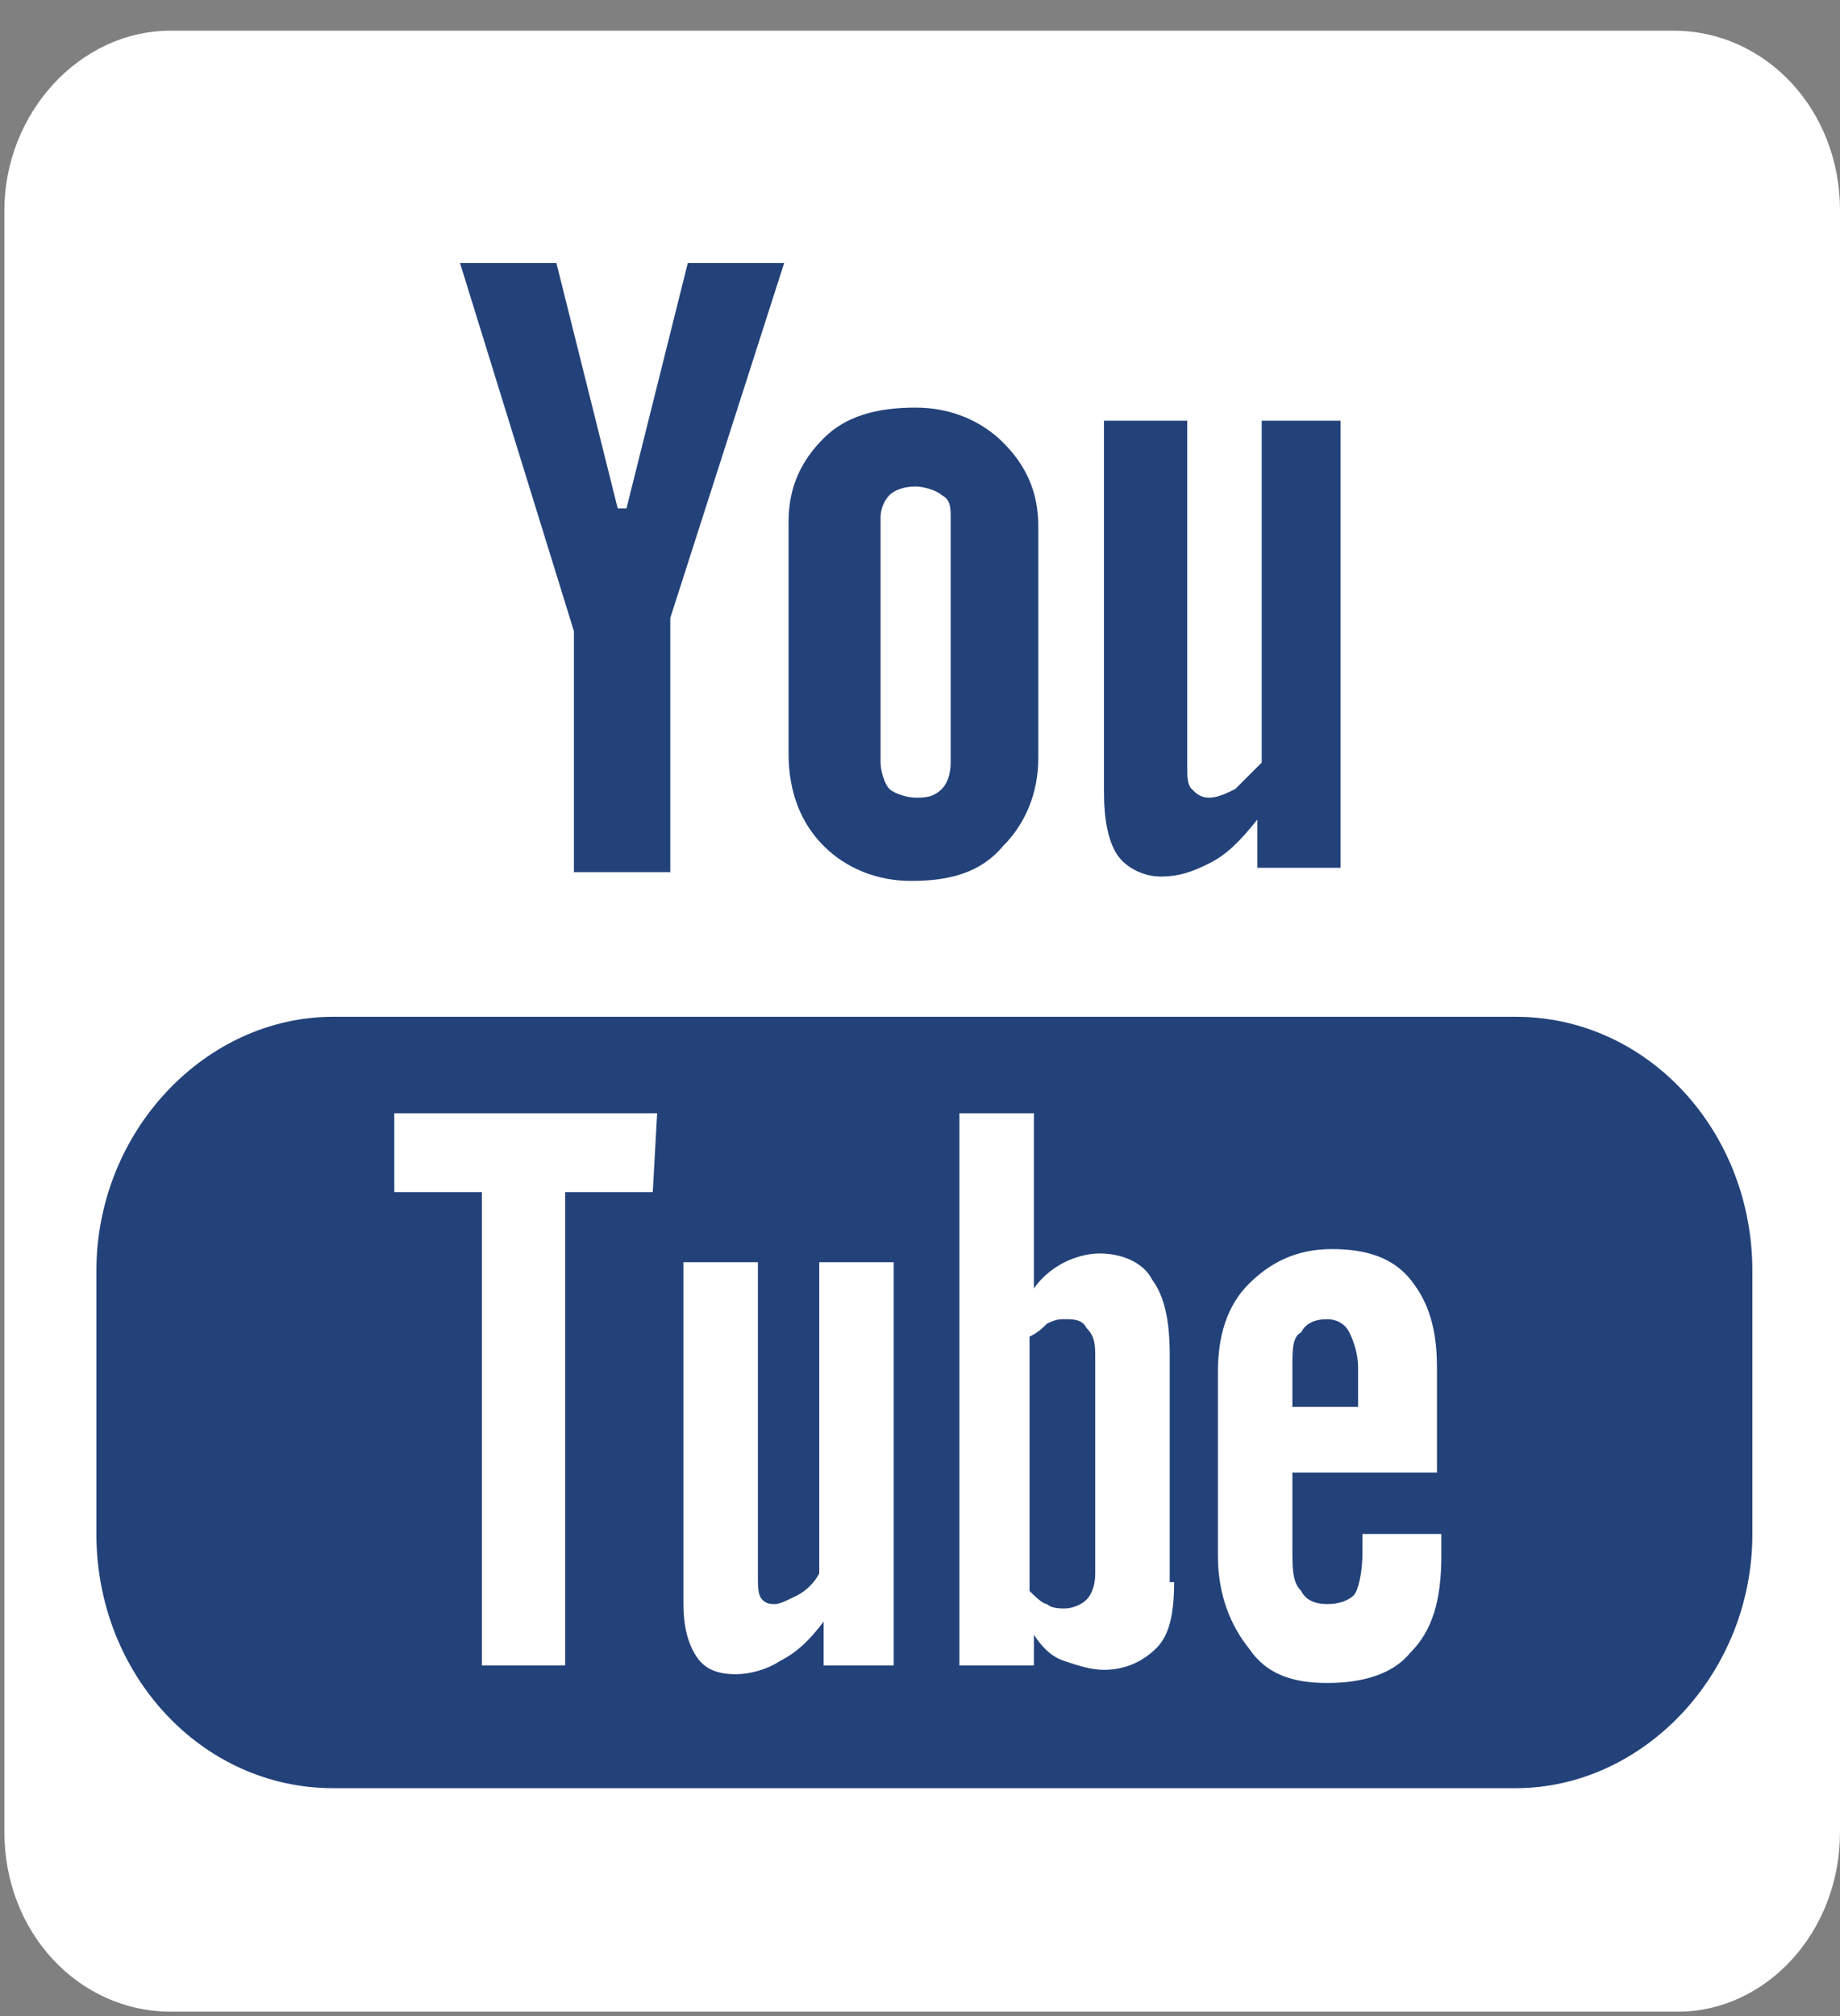
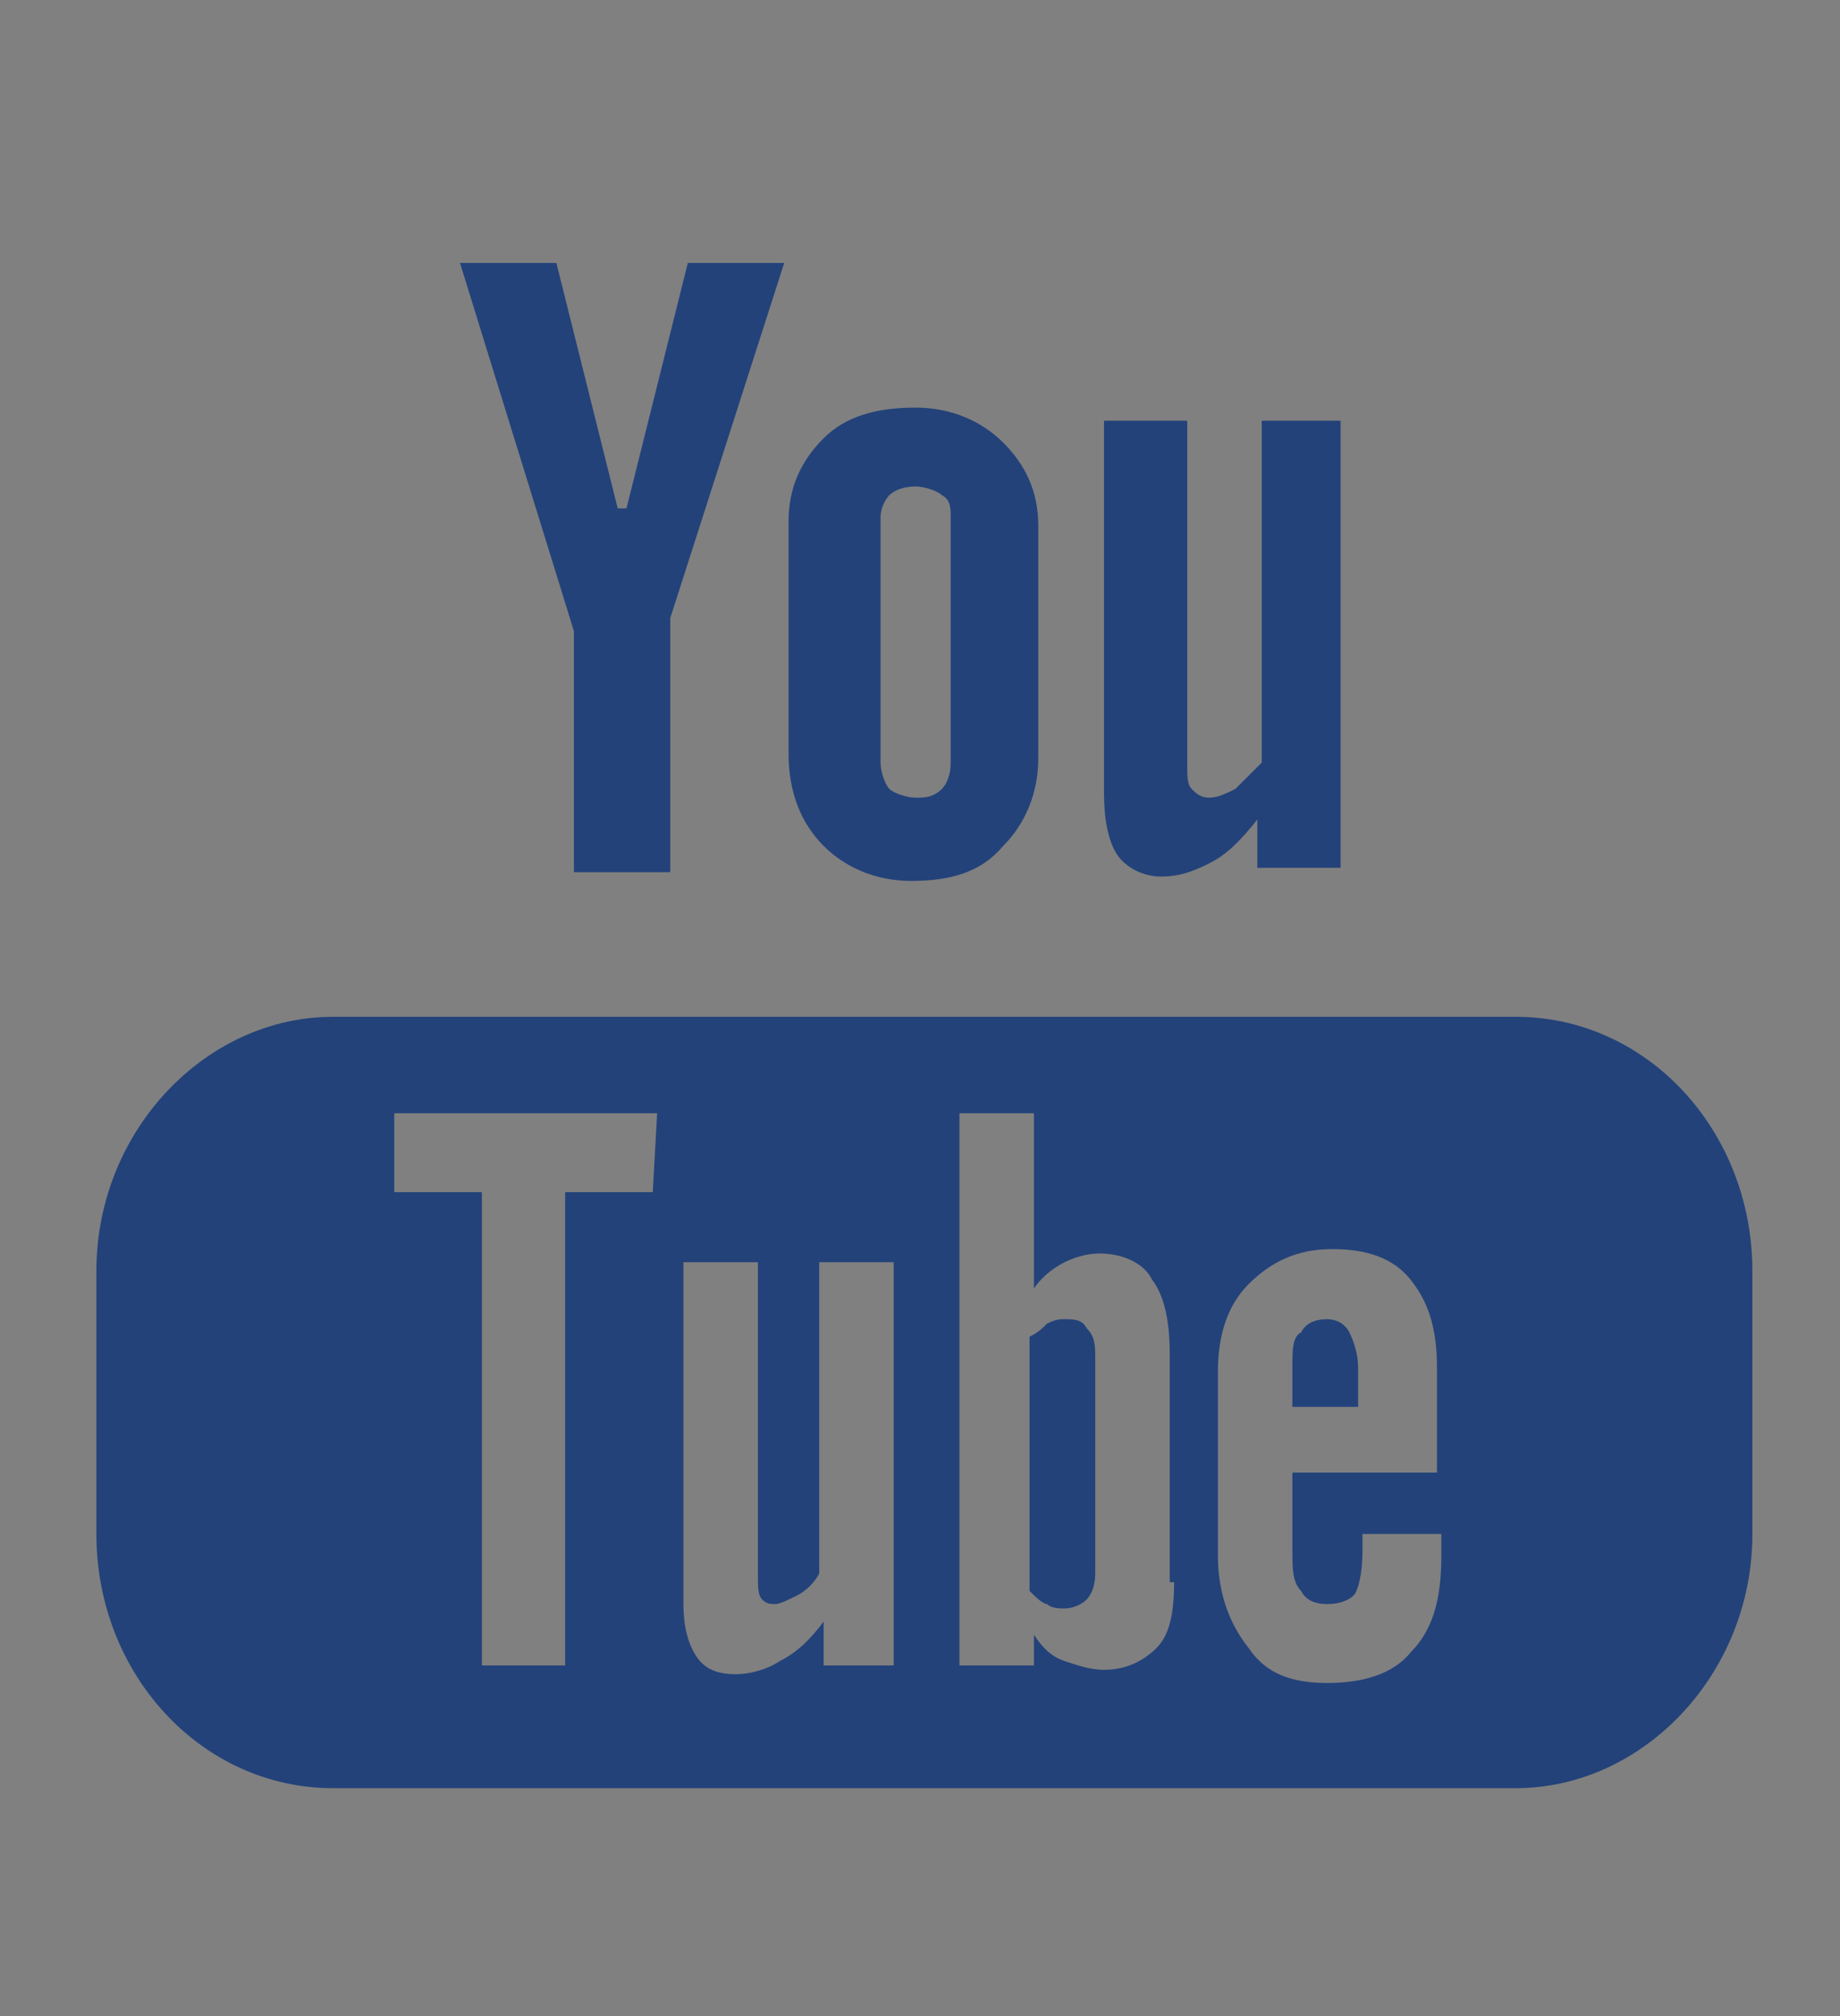
<svg xmlns="http://www.w3.org/2000/svg" version="1.1" id="Layer_1" x="0px" y="0px" viewBox="0 0 42 46" style="enable-background:new 0 0 42 46;" xml:space="preserve">
  <rect x="0" y="0" width="42" height="46" fill="#808080" stroke="none" />
  <style type="text/css">
	.st0{fill:#FFFFFF;}
	.st1{fill:#23427A;}
</style>
  <g id="Group">
-     <path id="Vector" class="st0" d="M38.3,45.9H3.9c-2.1,0-3.8-1.8-3.8-4.1v-37c0-2.2,1.7-4.1,3.8-4.1h34.3c2.1,0,3.8,1.8,3.8,4.1v37   C42,44.1,40.3,45.9,38.3,45.9z" />
    <path id="Vector_2" class="st1" d="M28.8,9.6v7.8c-0.2,0.2-0.4,0.4-0.6,0.6c-0.2,0.1-0.4,0.2-0.6,0.2c-0.2,0-0.3-0.1-0.4-0.2   c-0.1-0.1-0.1-0.3-0.1-0.5V9.6h-1.9v8.5c0,0.6,0.1,1.1,0.3,1.4c0.2,0.3,0.6,0.5,1,0.5c0.4,0,0.7-0.1,1.1-0.3c0.4-0.2,0.7-0.5,1.1-1   v1.1h1.9V9.6H28.8z M22.9,10.1c-0.5-0.5-1.2-0.8-2-0.8c-0.9,0-1.6,0.2-2.1,0.7c-0.5,0.5-0.8,1.1-0.8,1.9v5.3c0,0.9,0.3,1.6,0.8,2.1   c0.5,0.5,1.2,0.8,2,0.8c0.9,0,1.6-0.2,2.1-0.8c0.5-0.5,0.8-1.2,0.8-2V12C23.7,11.2,23.4,10.6,22.9,10.1z M21.7,17.4   c0,0.3-0.1,0.5-0.2,0.6c-0.2,0.2-0.4,0.2-0.6,0.2c-0.2,0-0.5-0.1-0.6-0.2c-0.1-0.1-0.2-0.4-0.2-0.6v-5.6c0-0.2,0.1-0.4,0.2-0.5   c0.1-0.1,0.3-0.2,0.6-0.2c0.2,0,0.5,0.1,0.6,0.2c0.2,0.1,0.2,0.3,0.2,0.5V17.4z M15.7,6l-1.4,5.6h-0.2L12.7,6h-2.2l2.6,8.4v5.5h2.2   v-5.8L17.9,6H15.7z M30.8,30.4c0.1,0.2,0.2,0.5,0.2,0.8v0.9h-1.5v-0.9c0-0.4,0-0.7,0.2-0.8c0.1-0.2,0.3-0.3,0.6-0.3   C30.5,30.1,30.7,30.2,30.8,30.4z M24.8,30.3c-0.1-0.2-0.3-0.2-0.5-0.2c-0.1,0-0.2,0-0.4,0.1c-0.1,0.1-0.2,0.2-0.4,0.3v5.8   c0.1,0.1,0.3,0.3,0.4,0.3c0.1,0.1,0.3,0.1,0.4,0.1c0.2,0,0.4-0.1,0.5-0.2c0.1-0.1,0.2-0.3,0.2-0.6V31C25,30.7,25,30.5,24.8,30.3z    M24.8,30.3c-0.1-0.2-0.3-0.2-0.5-0.2c-0.1,0-0.2,0-0.4,0.1c-0.1,0.1-0.2,0.2-0.4,0.3v5.8c0.1,0.1,0.3,0.3,0.4,0.3   c0.1,0.1,0.3,0.1,0.4,0.1c0.2,0,0.4-0.1,0.5-0.2c0.1-0.1,0.2-0.3,0.2-0.6V31C25,30.7,25,30.5,24.8,30.3z M34.6,23.2h-27   c-2.9,0-5.4,2.6-5.4,5.8V35c0,3.2,2.4,5.8,5.4,5.8h27c2.9,0,5.4-2.6,5.4-5.8V29C40,25.8,37.6,23.2,34.6,23.2z M14.9,27.2h-2V38   h-1.9V27.2h-2v-1.8h6L14.9,27.2L14.9,27.2z M20.5,38h-1.7v-1c-0.3,0.4-0.6,0.7-1,0.9c-0.3,0.2-0.7,0.3-1,0.3   c-0.4,0-0.7-0.1-0.9-0.4c-0.2-0.3-0.3-0.7-0.3-1.2v-7.8h1.7v7.2c0,0.2,0,0.4,0.1,0.5c0.1,0.1,0.2,0.1,0.3,0.1   c0.1,0,0.3-0.1,0.5-0.2c0.2-0.1,0.4-0.3,0.5-0.5v-7.1h1.7V38z M26.8,36.1c0,0.7-0.1,1.2-0.4,1.5c-0.3,0.3-0.7,0.5-1.2,0.5   c-0.3,0-0.6-0.1-0.9-0.2c-0.3-0.1-0.5-0.3-0.7-0.6V38h-1.7V25.4h1.7v4c0.2-0.3,0.5-0.5,0.7-0.6s0.5-0.2,0.8-0.2   c0.5,0,1,0.2,1.2,0.6c0.3,0.4,0.4,1,0.4,1.7V36.1z M32.8,33.6h-3.3v1.7c0,0.5,0,0.8,0.2,1c0.1,0.2,0.3,0.3,0.6,0.3   c0.3,0,0.5-0.1,0.6-0.2c0.1-0.1,0.2-0.5,0.2-1v-0.4h1.8v0.5c0,1-0.2,1.7-0.7,2.2c-0.4,0.5-1.1,0.7-1.9,0.7c-0.8,0-1.4-0.2-1.8-0.8   c-0.4-0.5-0.7-1.2-0.7-2.1v-4.2c0-0.8,0.2-1.5,0.7-2c0.5-0.5,1.1-0.8,1.9-0.8s1.4,0.2,1.8,0.7s0.6,1.1,0.6,2V33.6z M24.3,30.1   c-0.1,0-0.2,0-0.4,0.1c-0.1,0.1-0.2,0.2-0.4,0.3v5.8c0.1,0.1,0.3,0.3,0.4,0.3c0.1,0.1,0.3,0.1,0.4,0.1c0.2,0,0.4-0.1,0.5-0.2   c0.1-0.1,0.2-0.3,0.2-0.6V31c0-0.3-0.1-0.5-0.2-0.7C24.7,30.2,24.5,30.1,24.3,30.1z M24.8,30.3c-0.1-0.2-0.3-0.2-0.5-0.2   c-0.1,0-0.2,0-0.4,0.1c-0.1,0.1-0.2,0.2-0.4,0.3v5.8c0.1,0.1,0.3,0.3,0.4,0.3c0.1,0.1,0.3,0.1,0.4,0.1c0.2,0,0.4-0.1,0.5-0.2   c0.1-0.1,0.2-0.3,0.2-0.6V31C25,30.7,25,30.5,24.8,30.3z M24.8,30.3c-0.1-0.2-0.3-0.2-0.5-0.2c-0.1,0-0.2,0-0.4,0.1   c-0.1,0.1-0.2,0.2-0.4,0.3v5.8c0.1,0.1,0.3,0.3,0.4,0.3c0.1,0.1,0.3,0.1,0.4,0.1c0.2,0,0.4-0.1,0.5-0.2c0.1-0.1,0.2-0.3,0.2-0.6V31   C25,30.7,25,30.5,24.8,30.3z" />
  </g>
</svg>